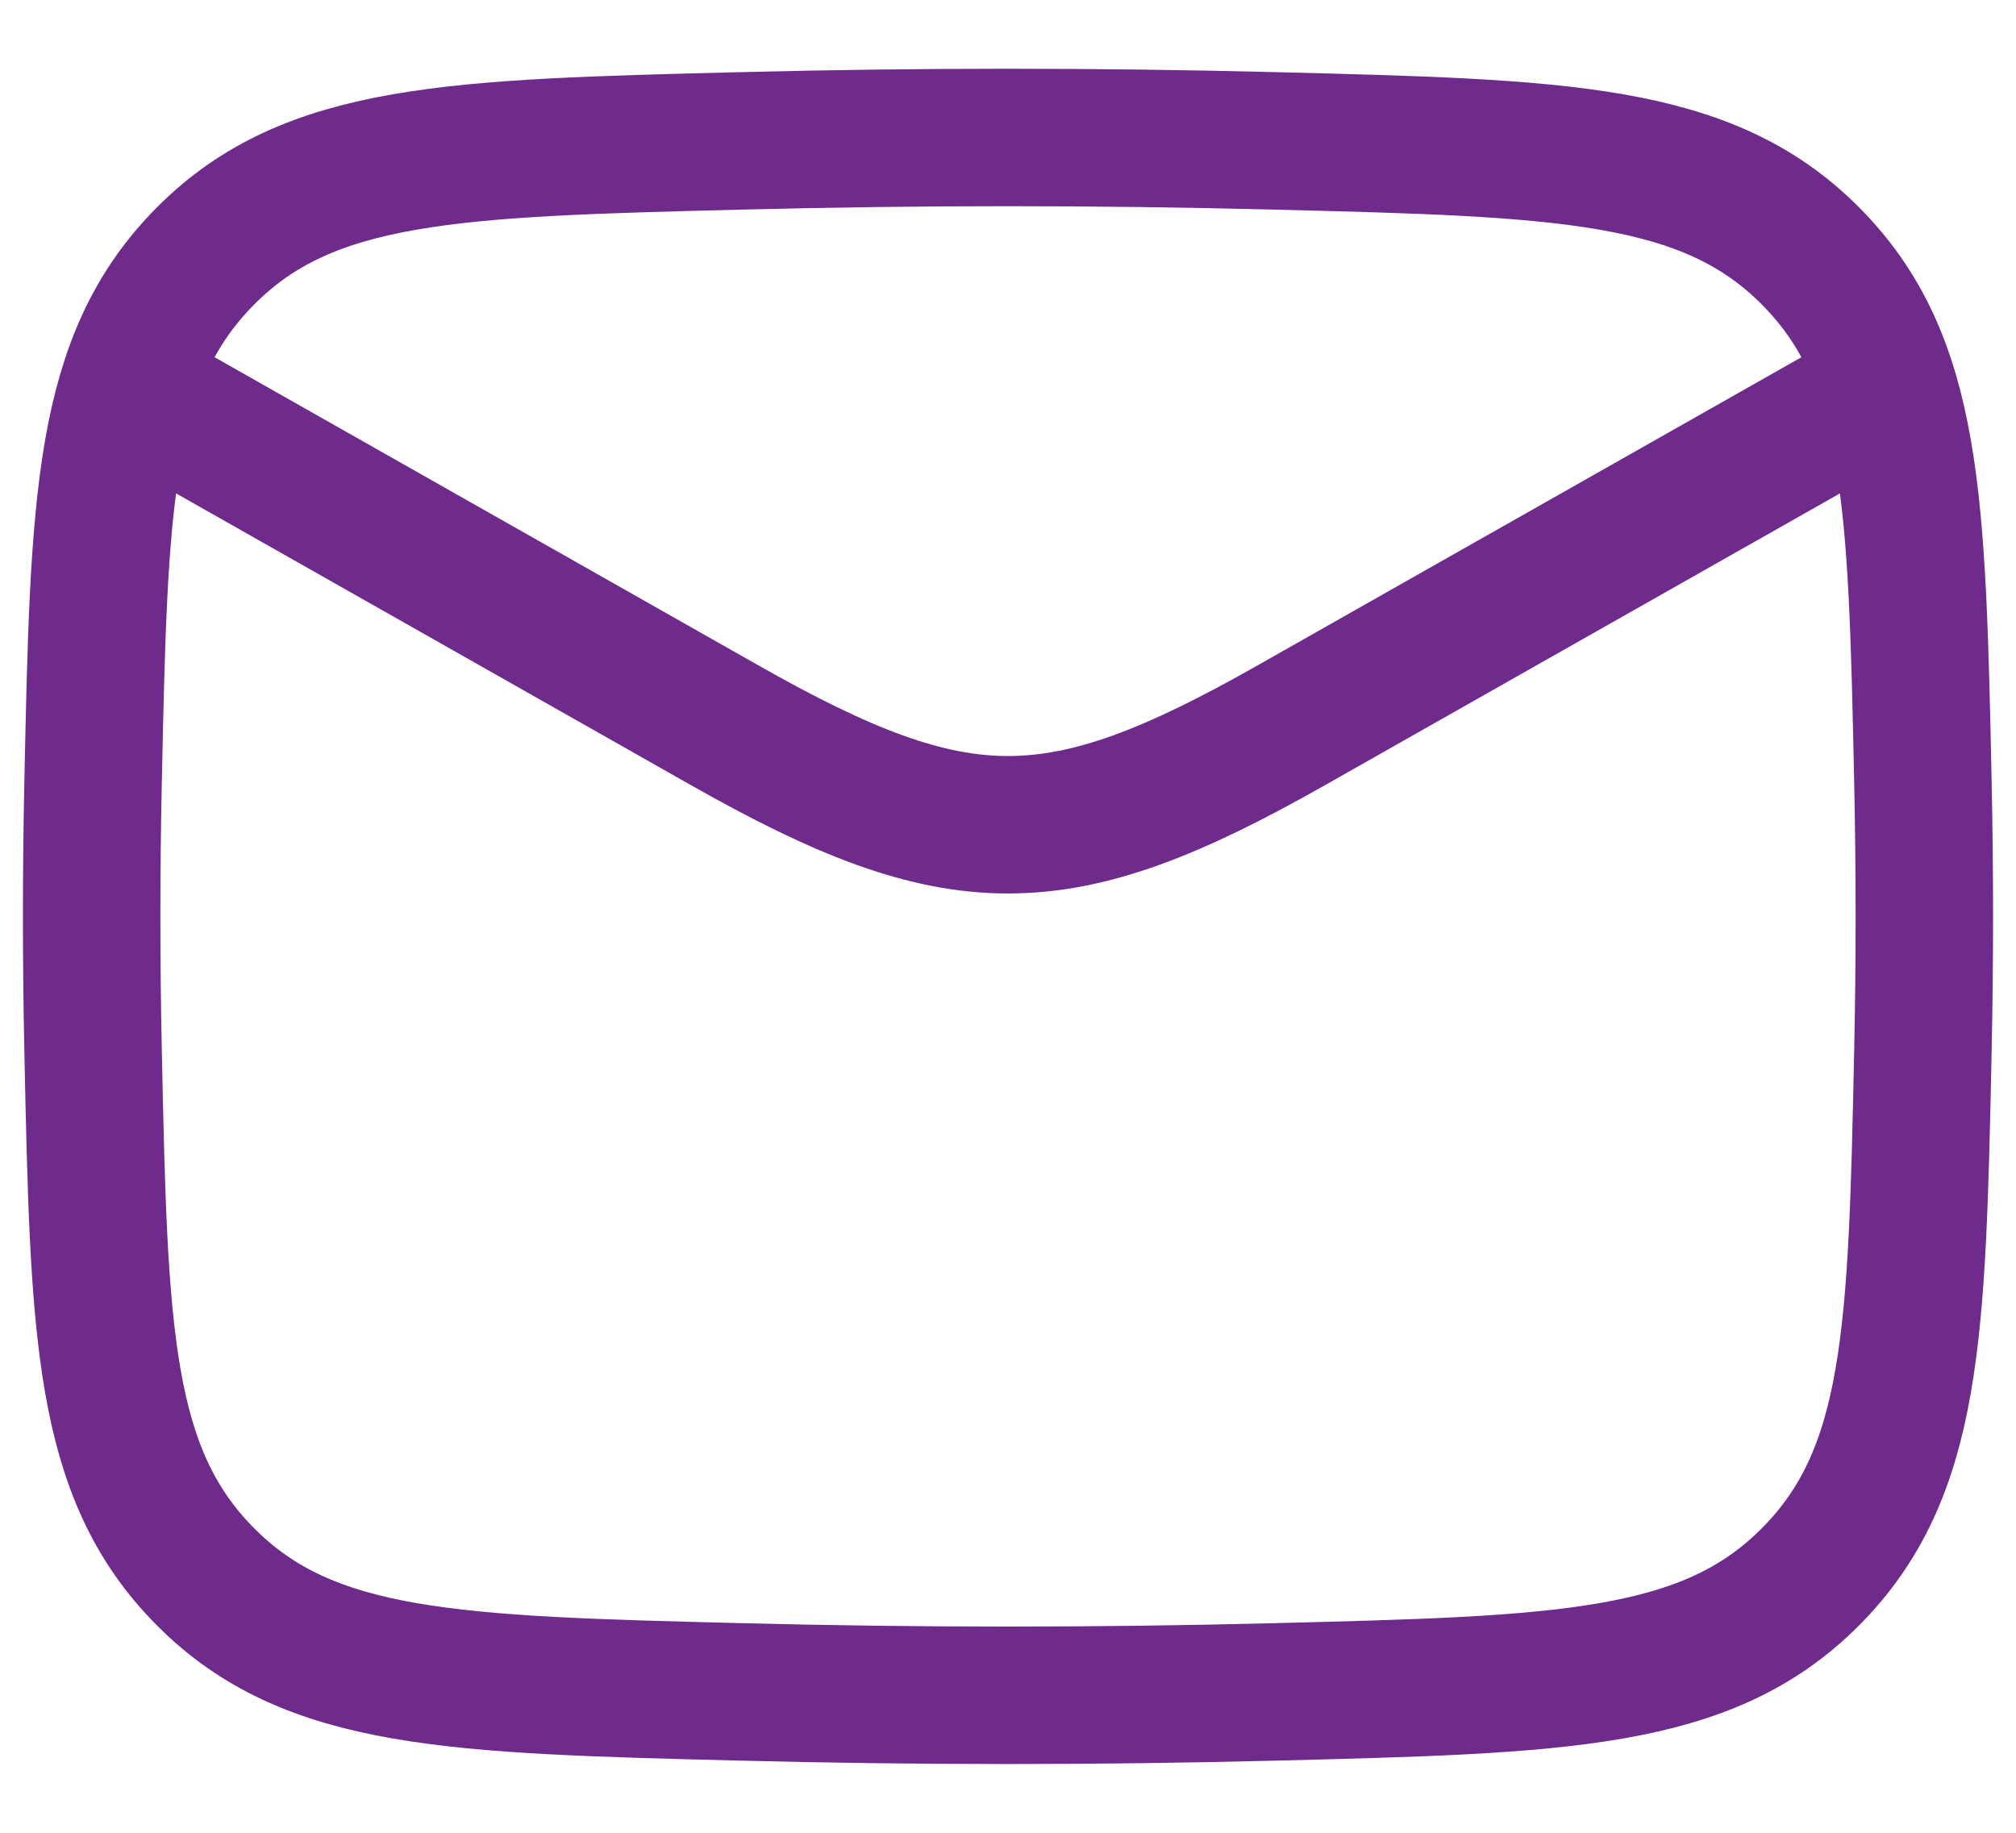
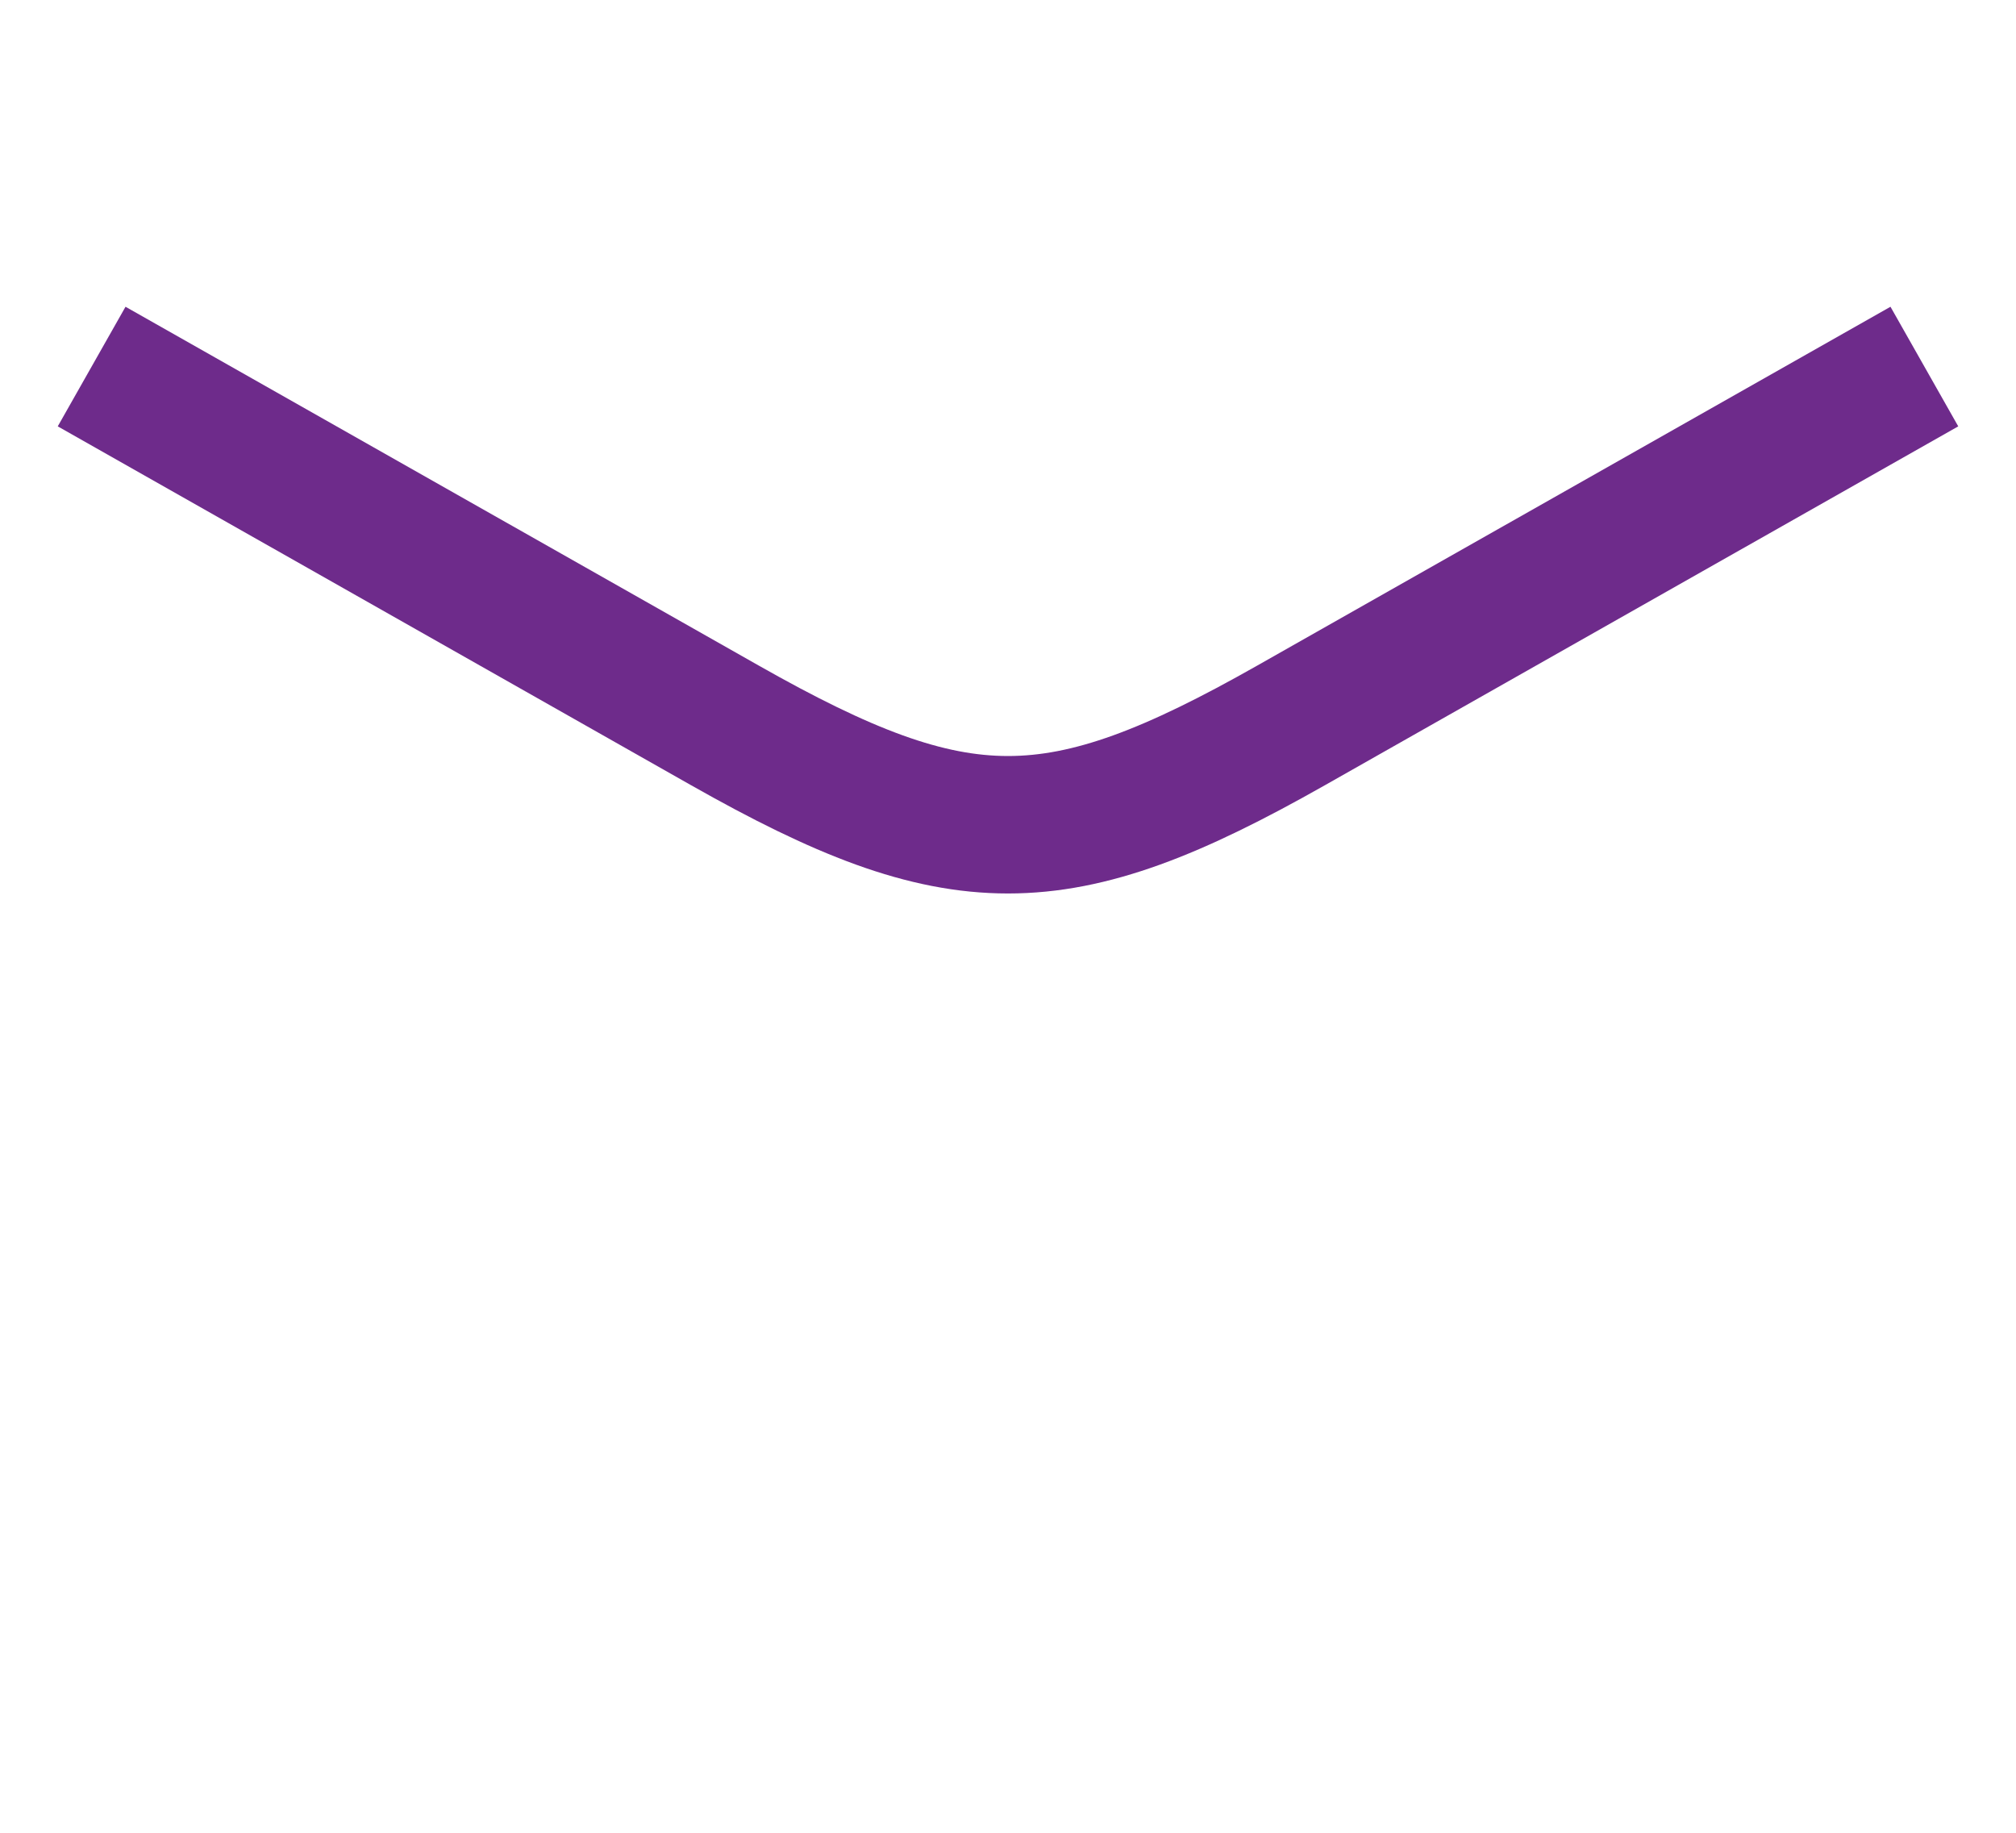
<svg xmlns="http://www.w3.org/2000/svg" width="22" height="20" viewBox="0 0 22 20" fill="none">
  <g id="Group 1000002826">
    <path id="Vector" d="M1 4L7.913 7.917C10.462 9.361 11.538 9.361 14.087 7.917L21 4" stroke="#6E2B8B" stroke-width="1.5" stroke-linejoin="round" />
-     <path id="Vector_2" d="M1.016 11.476C1.081 14.541 1.114 16.074 2.245 17.209C3.376 18.345 4.95 18.384 8.099 18.463C10.039 18.512 11.961 18.512 13.901 18.463C17.05 18.384 18.624 18.345 19.755 17.209C20.886 16.074 20.919 14.541 20.984 11.476C21.005 10.49 21.005 9.51 20.984 8.524C20.919 5.459 20.886 3.926 19.755 2.791C18.624 1.655 17.05 1.616 13.901 1.537C11.961 1.488 10.039 1.488 8.099 1.537C4.95 1.616 3.376 1.655 2.245 2.791C1.114 3.926 1.081 5.459 1.016 8.524C0.995 9.51 0.995 10.49 1.016 11.476Z" stroke="#6E2B8B" stroke-width="1.5" stroke-linejoin="round" />
  </g>
</svg>